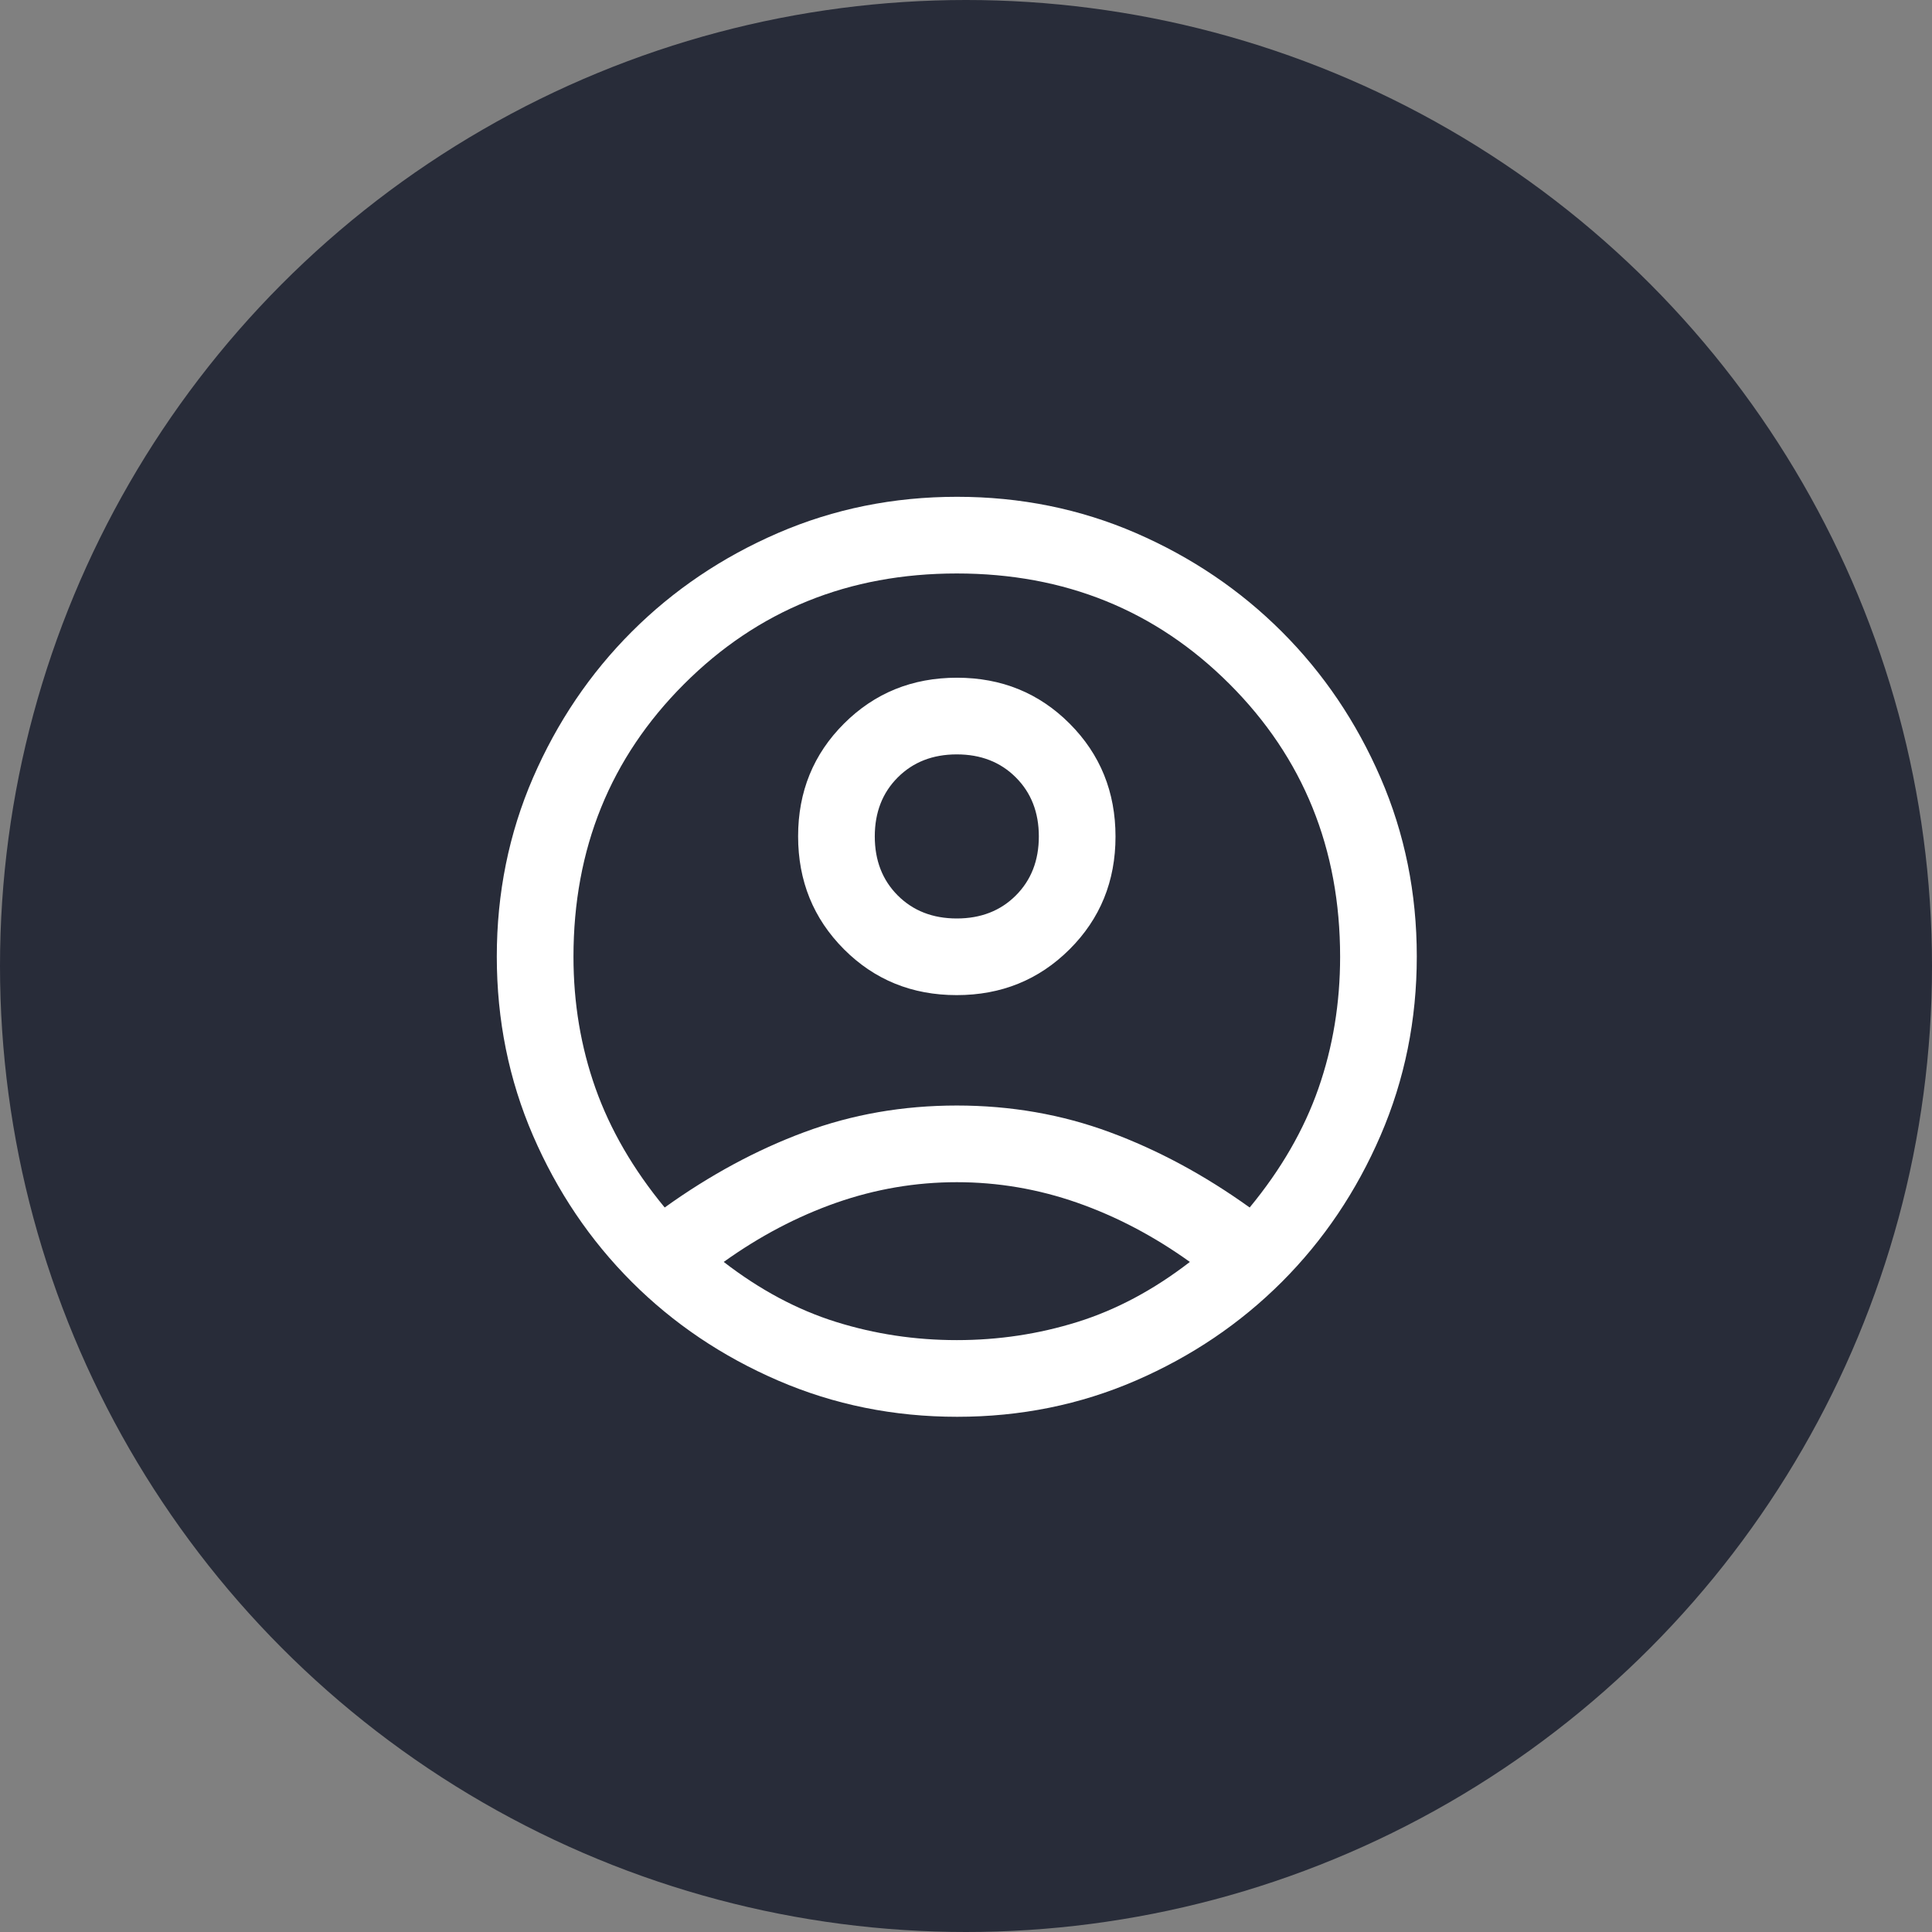
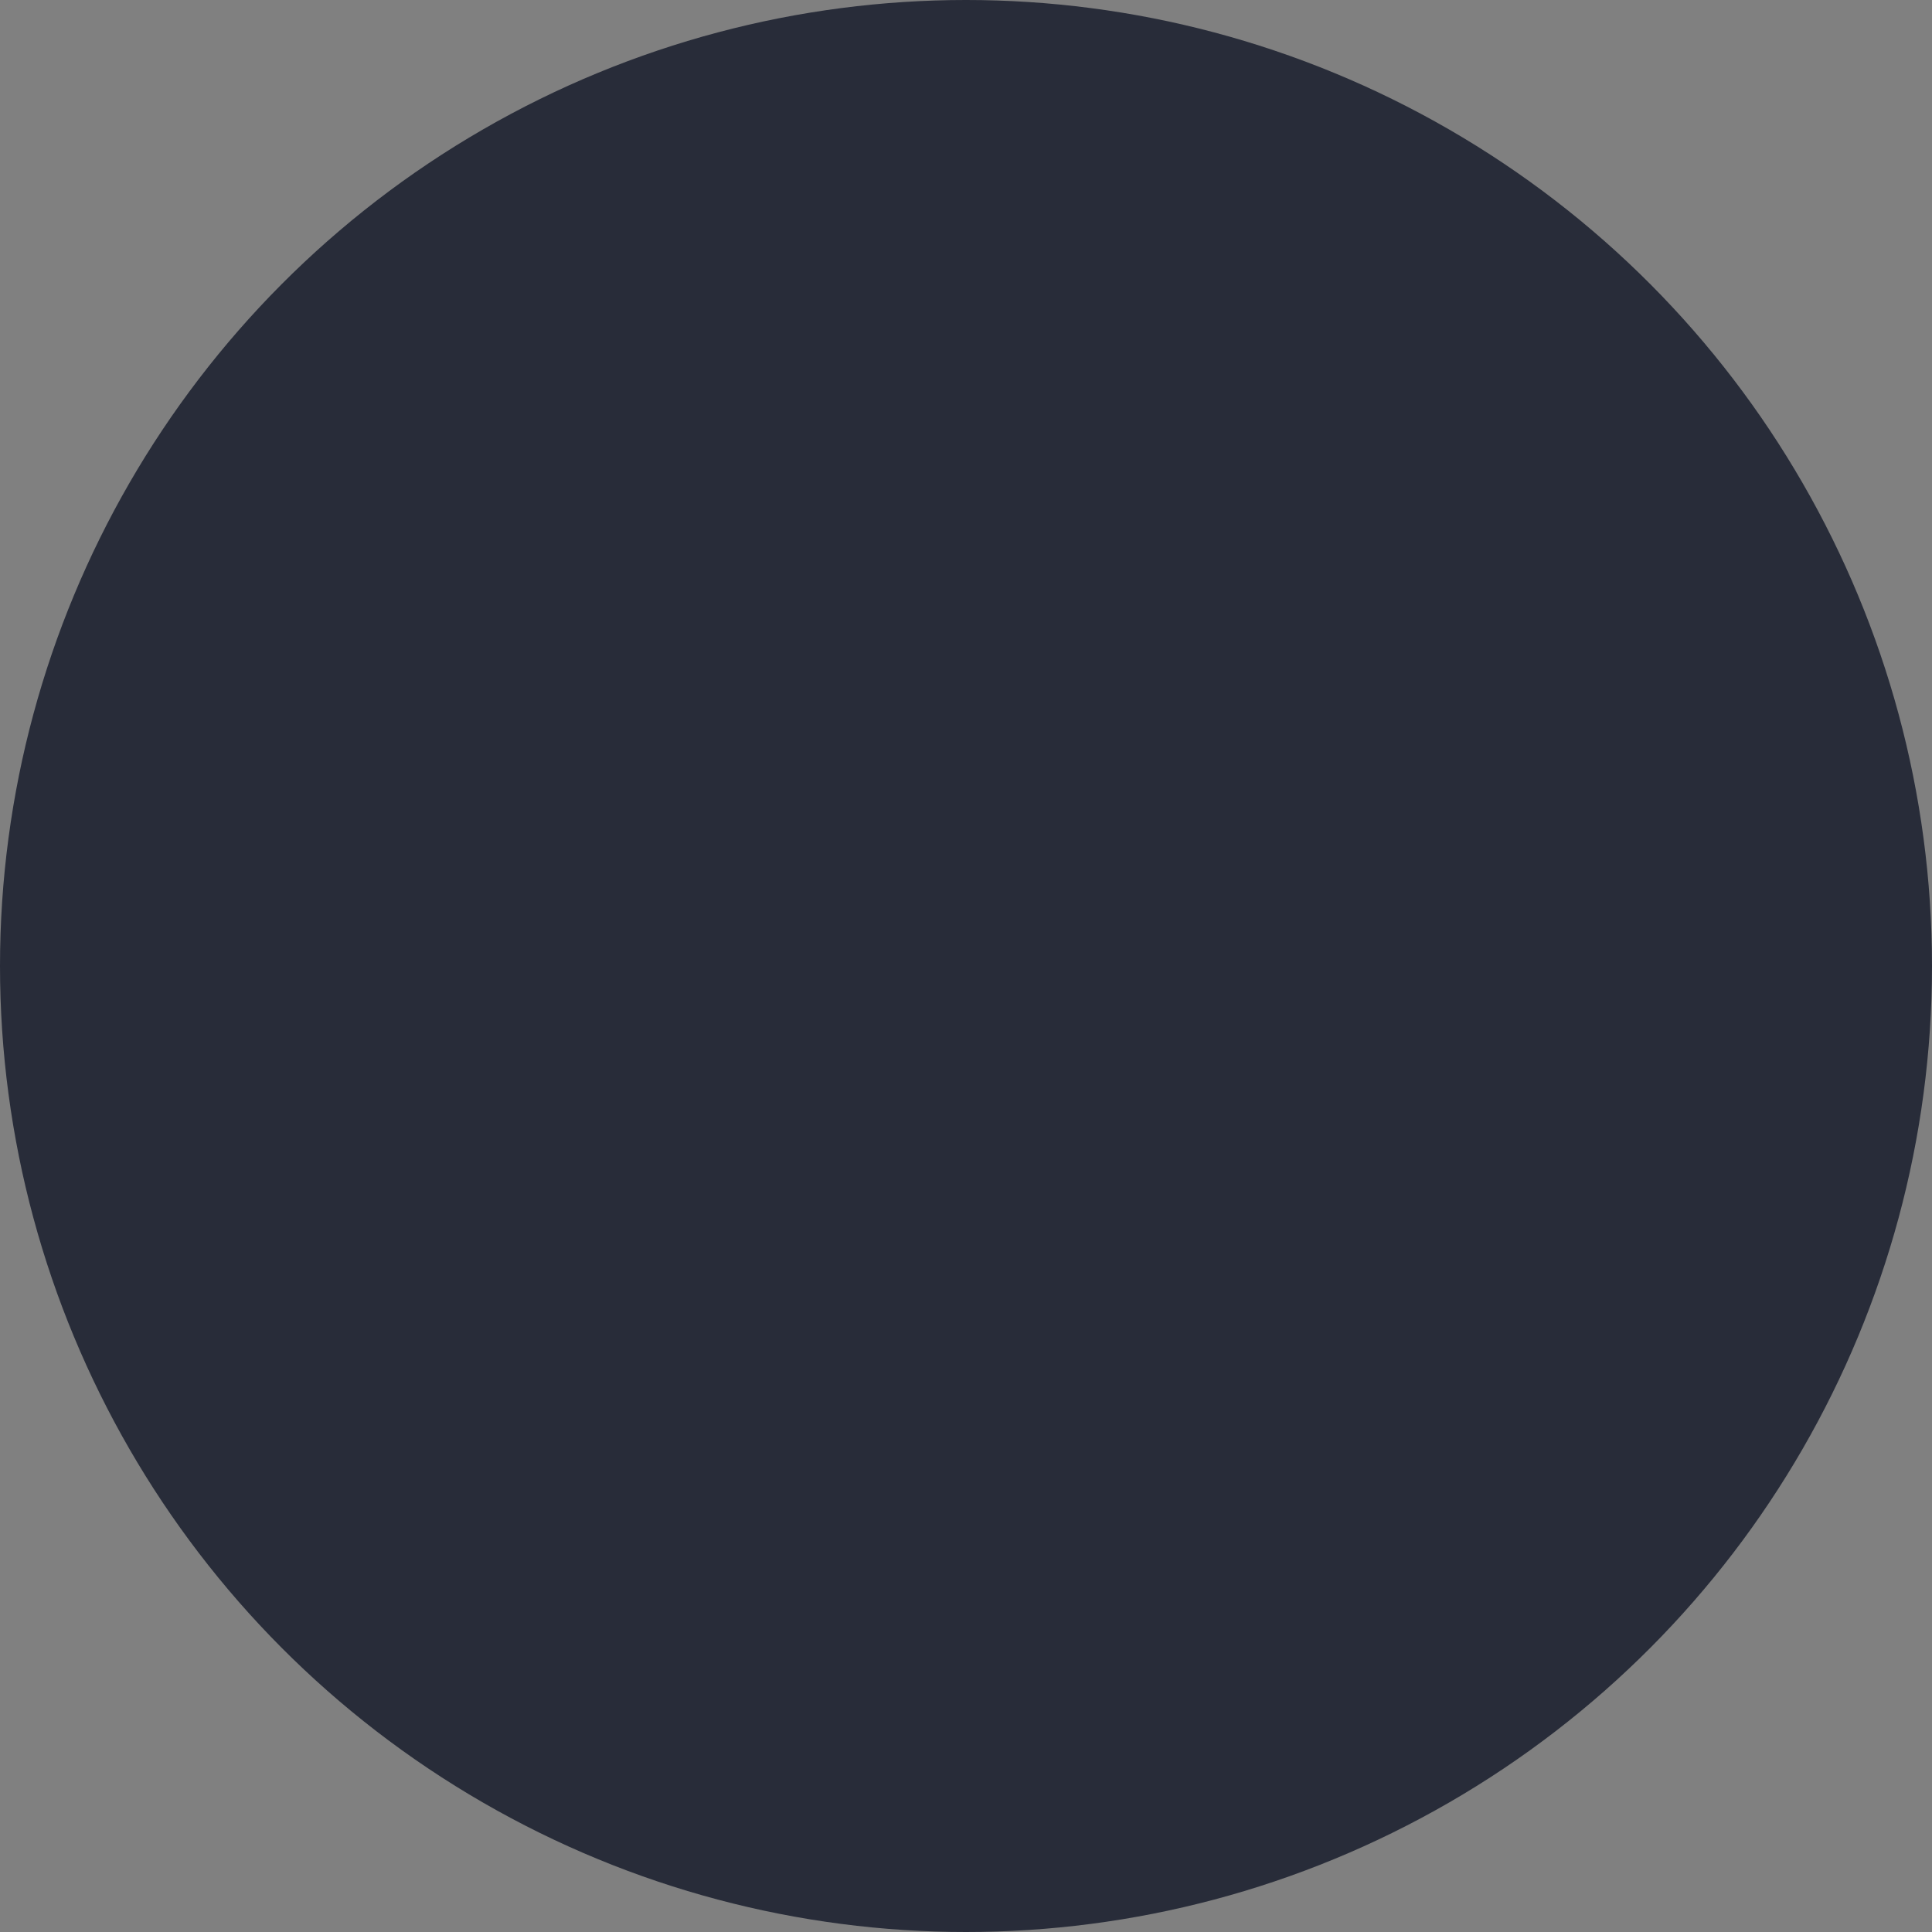
<svg xmlns="http://www.w3.org/2000/svg" width="70" height="70" viewBox="0 0 70 70" fill="none">
  <rect x="0" y="0" width="70" height="70" fill="#808080" stroke="none" />
  <circle cx="35" cy="35" r="35" fill="#282C39" />
-   <path d="M24.083 43.75C25.722 42.574 27.407 41.664 29.139 41.021C30.87 40.377 32.713 40.055 34.667 40.055C36.62 40.055 38.468 40.377 40.208 41.021C41.949 41.664 43.639 42.574 45.278 43.75C46.417 42.37 47.248 40.93 47.771 39.43C48.294 37.93 48.555 36.343 48.555 34.667C48.555 30.75 47.22 27.456 44.549 24.785C41.877 22.113 38.583 20.778 34.667 20.778C30.75 20.778 27.456 22.113 24.785 24.785C22.113 27.456 20.778 30.75 20.778 34.667C20.778 36.343 21.044 37.93 21.576 39.43C22.109 40.93 22.944 42.37 24.083 43.75ZM34.662 36.055C33.045 36.055 31.683 35.501 30.576 34.391C29.47 33.281 28.917 31.917 28.917 30.3C28.917 28.683 29.472 27.322 30.582 26.215C31.691 25.109 33.055 24.555 34.672 24.555C36.289 24.555 37.65 25.11 38.757 26.22C39.864 27.33 40.417 28.694 40.417 30.311C40.417 31.928 39.862 33.289 38.752 34.396C37.642 35.502 36.279 36.055 34.662 36.055ZM34.68 51.333C32.384 51.333 30.222 50.896 28.195 50.021C26.167 49.146 24.398 47.954 22.889 46.445C21.38 44.935 20.188 43.169 19.312 41.145C18.438 39.122 18 36.96 18 34.659C18 32.359 18.438 30.199 19.312 28.18C20.188 26.162 21.38 24.398 22.889 22.889C24.398 21.38 26.165 20.188 28.188 19.312C30.211 18.438 32.373 18 34.674 18C36.975 18 39.134 18.438 41.153 19.312C43.171 20.188 44.935 21.38 46.445 22.889C47.954 24.398 49.146 26.162 50.021 28.181C50.896 30.2 51.333 32.358 51.333 34.654C51.333 36.949 50.896 39.111 50.021 41.139C49.146 43.166 47.954 44.935 46.445 46.445C44.935 47.954 43.171 49.146 41.152 50.021C39.133 50.896 36.975 51.333 34.68 51.333ZM34.667 48.555C36.176 48.555 37.634 48.336 39.042 47.896C40.449 47.456 41.806 46.731 43.111 45.722C41.806 44.787 40.445 44.072 39.028 43.576C37.611 43.081 36.157 42.833 34.667 42.833C33.176 42.833 31.722 43.081 30.305 43.576C28.889 44.072 27.528 44.787 26.222 45.722C27.528 46.731 28.884 47.456 30.292 47.896C31.699 48.336 33.157 48.555 34.667 48.555ZM34.667 33.278C35.537 33.278 36.25 33 36.805 32.445C37.361 31.889 37.639 31.176 37.639 30.305C37.639 29.435 37.361 28.722 36.805 28.167C36.25 27.611 35.537 27.333 34.667 27.333C33.796 27.333 33.084 27.611 32.528 28.167C31.972 28.722 31.695 29.435 31.695 30.305C31.695 31.176 31.972 31.889 32.528 32.445C33.084 33 33.796 33.278 34.667 33.278Z" fill="white" />
</svg>